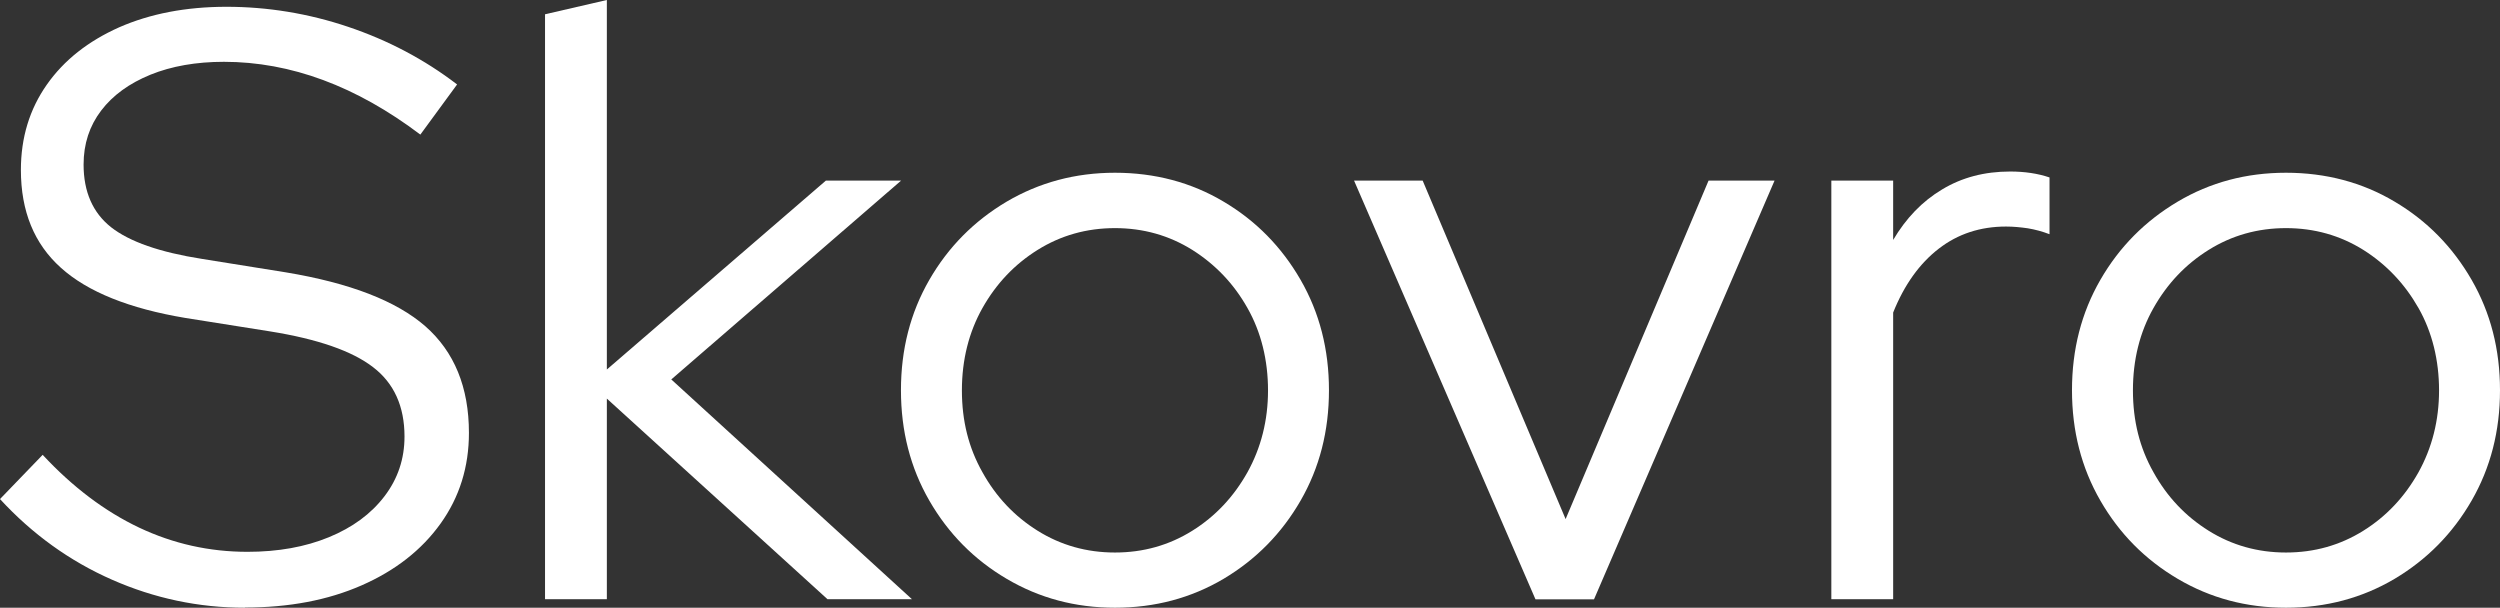
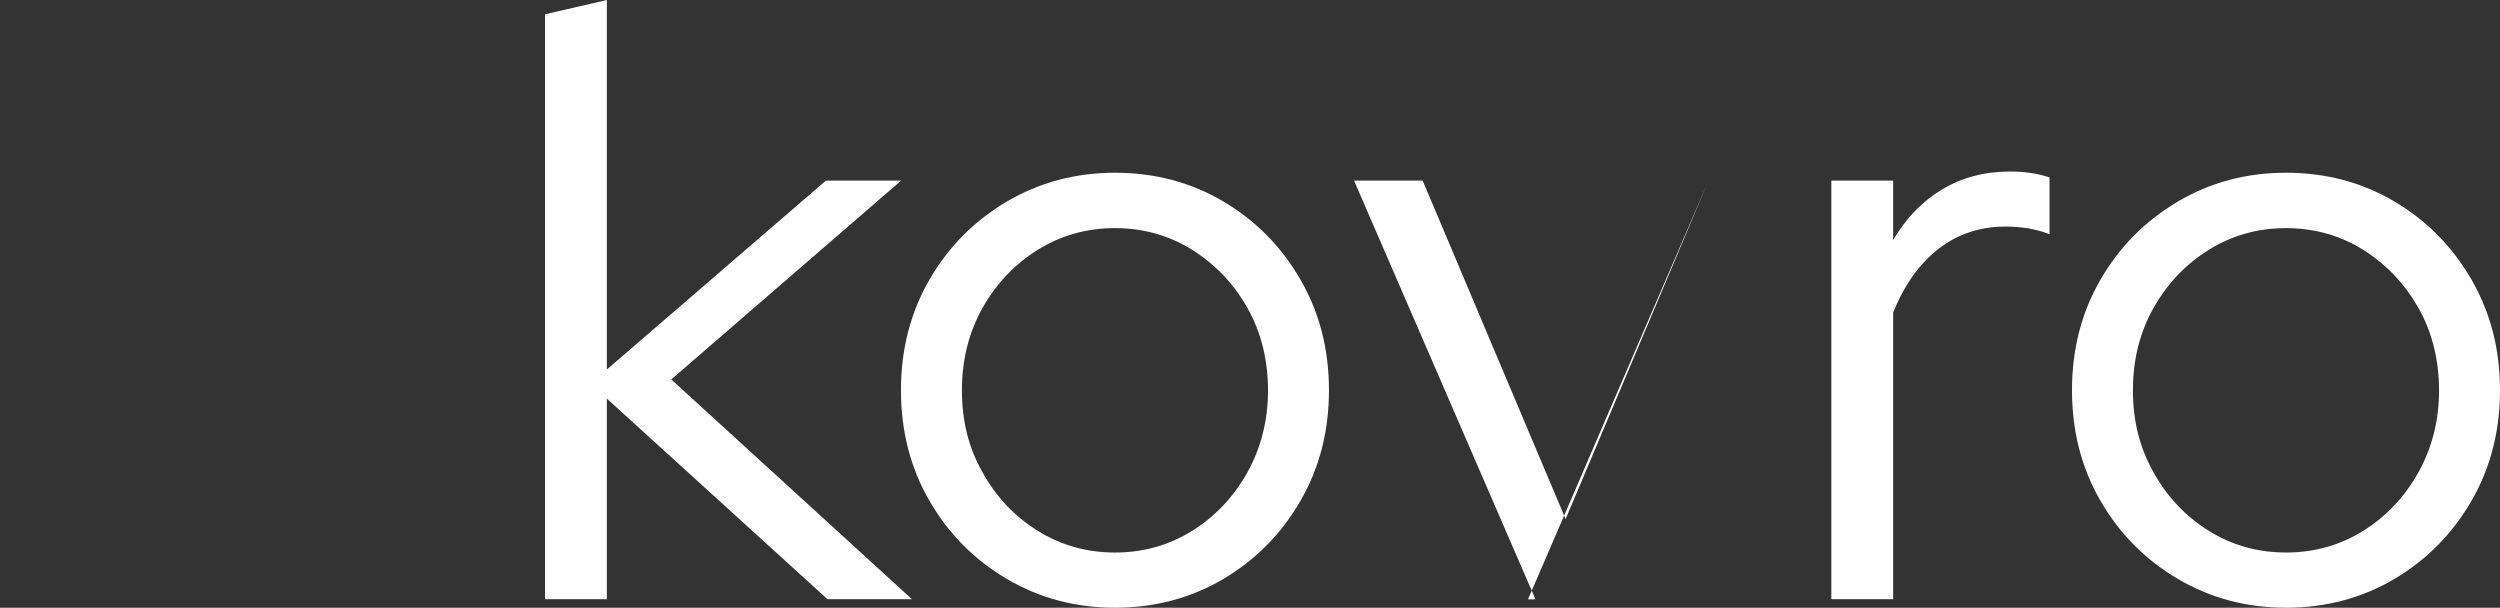
<svg xmlns="http://www.w3.org/2000/svg" id="Layer_1" data-name="Layer 1" viewBox="0 0 143.57 34.9">
  <rect x="0" y="0" width="143.57" height="34.9" fill="#333333" stroke="none" />
  <defs>
    <style> .cls-1 { fill: #fff; stroke-width: 0px; } </style>
  </defs>
-   <path class="cls-1" d="m14.06,34.9c-2.66,0-5.2-.54-7.63-1.61-2.43-1.07-4.58-2.62-6.43-4.63l2.45-2.54c1.73,1.86,3.58,3.25,5.54,4.18,1.97.93,4.04,1.39,6.22,1.39,1.76,0,3.32-.28,4.68-.84,1.36-.56,2.42-1.34,3.19-2.35.77-1.01,1.15-2.15,1.15-3.43,0-1.73-.6-3.06-1.8-3.98-1.2-.93-3.18-1.62-5.93-2.06l-4.85-.77c-3.23-.54-5.62-1.5-7.15-2.88-1.54-1.38-2.3-3.25-2.3-5.62,0-1.86.5-3.49,1.49-4.9.99-1.41,2.38-2.5,4.15-3.29,1.78-.78,3.83-1.18,6.17-1.18s4.7.38,6.98,1.15c2.29.77,4.38,1.87,6.26,3.31l-2.11,2.88c-3.68-2.78-7.44-4.18-11.28-4.18-1.6,0-3.01.25-4.22.74-1.22.5-2.16,1.18-2.83,2.06-.67.88-1.01,1.91-1.01,3.1,0,1.57.53,2.77,1.58,3.6,1.06.83,2.8,1.44,5.23,1.82l4.8.77c3.68.61,6.35,1.64,8.02,3.1,1.66,1.46,2.5,3.5,2.5,6.12,0,1.95-.54,3.69-1.63,5.21-1.09,1.52-2.6,2.7-4.54,3.55-1.94.85-4.17,1.27-6.7,1.27Z" />
  <path class="cls-1" d="m31.3,34.42V.82l3.55-.82v21.22l12.58-10.85h4.32l-13.2,11.42,13.82,12.62h-4.85l-12.67-11.52v11.52h-3.55Z" />
  <path class="cls-1" d="m64.03,34.9c-2.27,0-4.34-.55-6.22-1.66-1.87-1.1-3.35-2.6-4.44-4.49-1.09-1.89-1.63-4-1.63-6.34s.54-4.45,1.63-6.34c1.09-1.89,2.57-3.38,4.44-4.49,1.87-1.1,3.94-1.66,6.22-1.66s4.38.55,6.24,1.66c1.86,1.1,3.33,2.6,4.42,4.49,1.09,1.89,1.63,4,1.63,6.34s-.54,4.45-1.63,6.34c-1.09,1.89-2.56,3.38-4.42,4.49-1.86,1.1-3.94,1.66-6.24,1.66Zm0-3.17c1.63,0,3.11-.42,4.44-1.25,1.33-.83,2.38-1.95,3.17-3.36.78-1.41,1.18-2.98,1.18-4.7s-.39-3.34-1.18-4.73c-.78-1.39-1.84-2.5-3.17-3.34-1.33-.83-2.81-1.25-4.44-1.25s-3.11.42-4.44,1.25c-1.33.83-2.38,1.94-3.17,3.34-.78,1.39-1.18,2.97-1.18,4.73s.39,3.3,1.18,4.7c.78,1.41,1.84,2.53,3.17,3.36,1.33.83,2.81,1.25,4.44,1.25Z" />
-   <path class="cls-1" d="m88.18,34.42l-10.42-24.05h3.94l8.21,19.44,8.21-19.44h3.79l-10.37,24.05h-3.36Z" />
+   <path class="cls-1" d="m88.18,34.42l-10.42-24.05h3.94l8.21,19.44,8.21-19.44l-10.37,24.05h-3.36Z" />
  <path class="cls-1" d="m105.17,34.42V10.37h3.55v3.41c.74-1.25,1.67-2.22,2.81-2.9,1.14-.69,2.44-1.03,3.91-1.03.83,0,1.58.11,2.26.34v3.26c-.42-.16-.83-.27-1.25-.34-.42-.06-.83-.1-1.25-.1-1.47,0-2.76.42-3.86,1.27-1.1.85-1.98,2.07-2.62,3.67v16.46h-3.55Z" />
  <path class="cls-1" d="m131.28,34.9c-2.27,0-4.34-.55-6.22-1.66s-3.35-2.6-4.44-4.49c-1.09-1.89-1.63-4-1.63-6.34s.54-4.45,1.63-6.34c1.09-1.89,2.57-3.38,4.44-4.49s3.94-1.66,6.22-1.66,4.38.55,6.24,1.66c1.86,1.1,3.33,2.6,4.42,4.49,1.09,1.89,1.63,4,1.63,6.34s-.54,4.45-1.63,6.34c-1.09,1.89-2.56,3.38-4.42,4.49-1.86,1.1-3.94,1.66-6.24,1.66Zm0-3.17c1.63,0,3.11-.42,4.44-1.25,1.33-.83,2.38-1.95,3.17-3.36.78-1.41,1.18-2.98,1.18-4.7s-.39-3.34-1.18-4.73c-.79-1.39-1.84-2.5-3.17-3.34-1.33-.83-2.81-1.25-4.44-1.25s-3.11.42-4.44,1.25c-1.33.83-2.38,1.94-3.17,3.34s-1.18,2.97-1.18,4.73.39,3.3,1.18,4.7c.78,1.41,1.84,2.53,3.17,3.36,1.33.83,2.81,1.25,4.44,1.25Z" />
</svg>